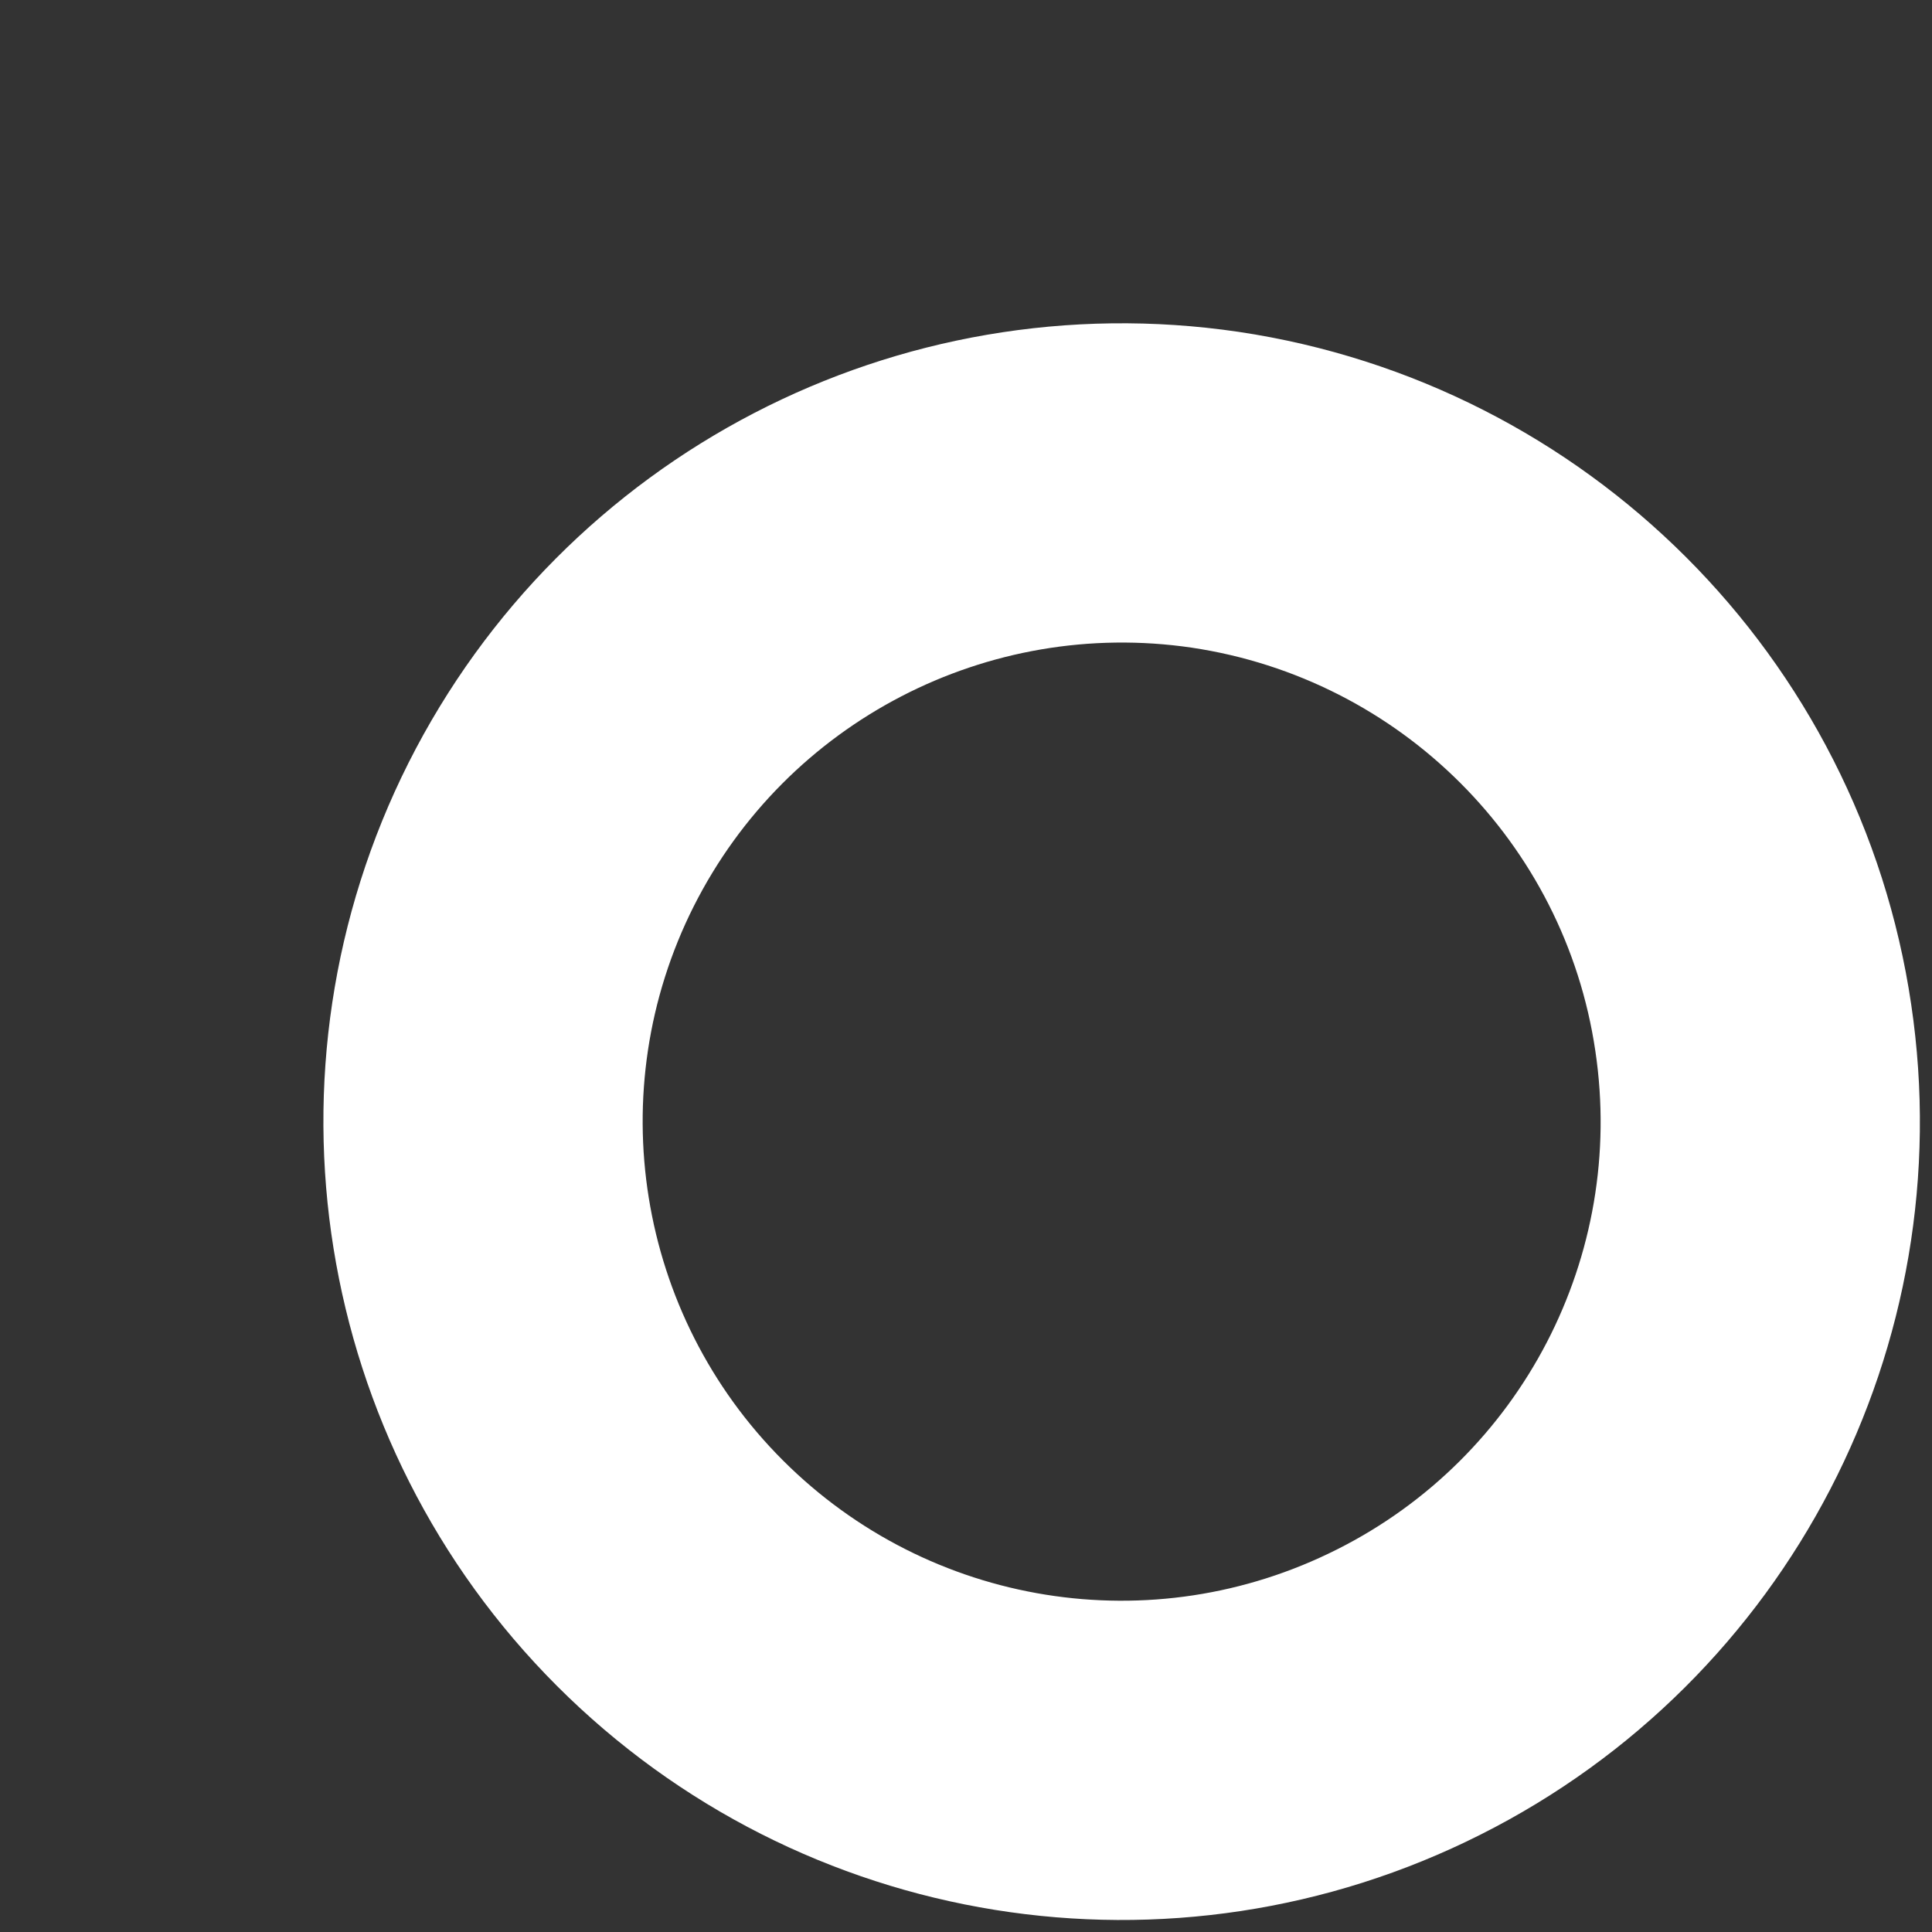
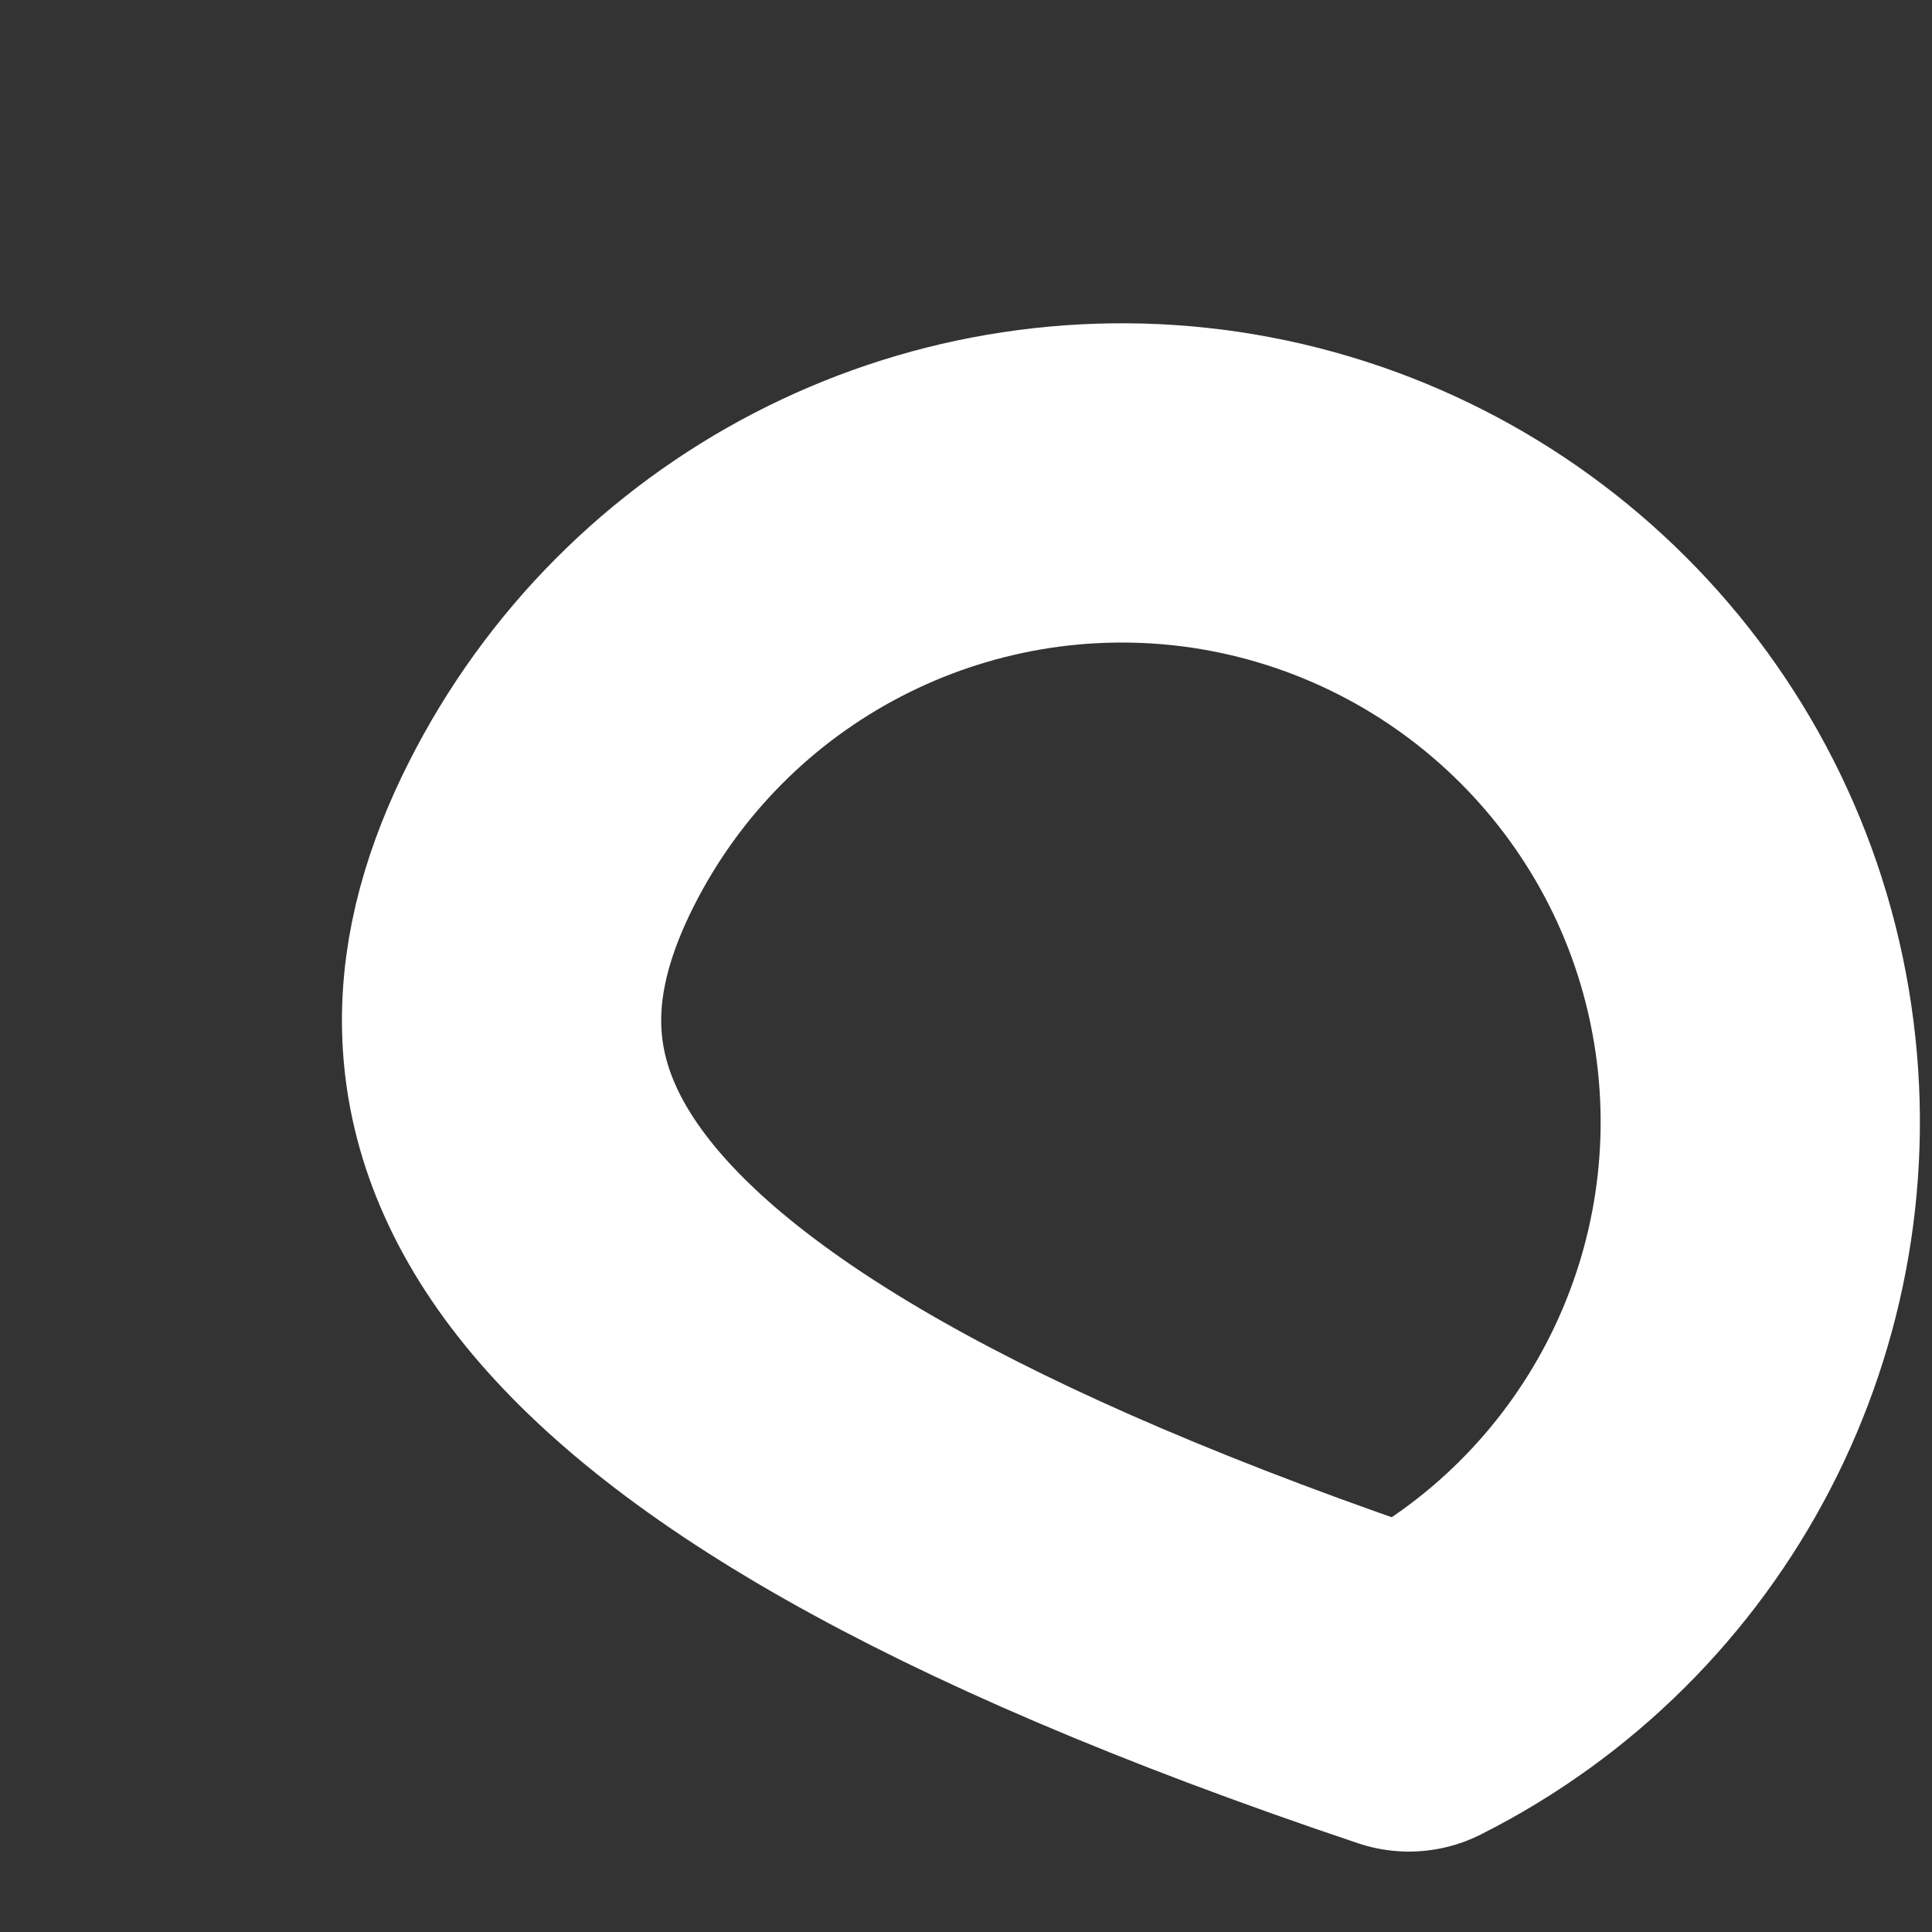
<svg xmlns="http://www.w3.org/2000/svg" fill="none" height="100%" overflow="visible" preserveAspectRatio="none" style="display: block;" viewBox="0 0 4 4" width="100%">
  <rect x="0" y="0" width="4" height="4" fill="#333333" stroke="none" />
-   <path clip-rule="evenodd" d="M3.63 2.128C3.714 2.693 3.426 3.247 2.917 3.503C2.407 3.76 1.791 3.661 1.387 3.257C0.984 2.854 0.885 2.237 1.141 1.728C1.398 1.218 1.952 0.931 2.516 1.014C3.092 1.1 3.545 1.552 3.63 2.128Z" fill-rule="evenodd" id="Shape" stroke="white" stroke-linecap="round" stroke-linejoin="round" stroke-width="0.661" />
+   <path clip-rule="evenodd" d="M3.63 2.128C3.714 2.693 3.426 3.247 2.917 3.503C0.984 2.854 0.885 2.237 1.141 1.728C1.398 1.218 1.952 0.931 2.516 1.014C3.092 1.1 3.545 1.552 3.63 2.128Z" fill-rule="evenodd" id="Shape" stroke="white" stroke-linecap="round" stroke-linejoin="round" stroke-width="0.661" />
</svg>